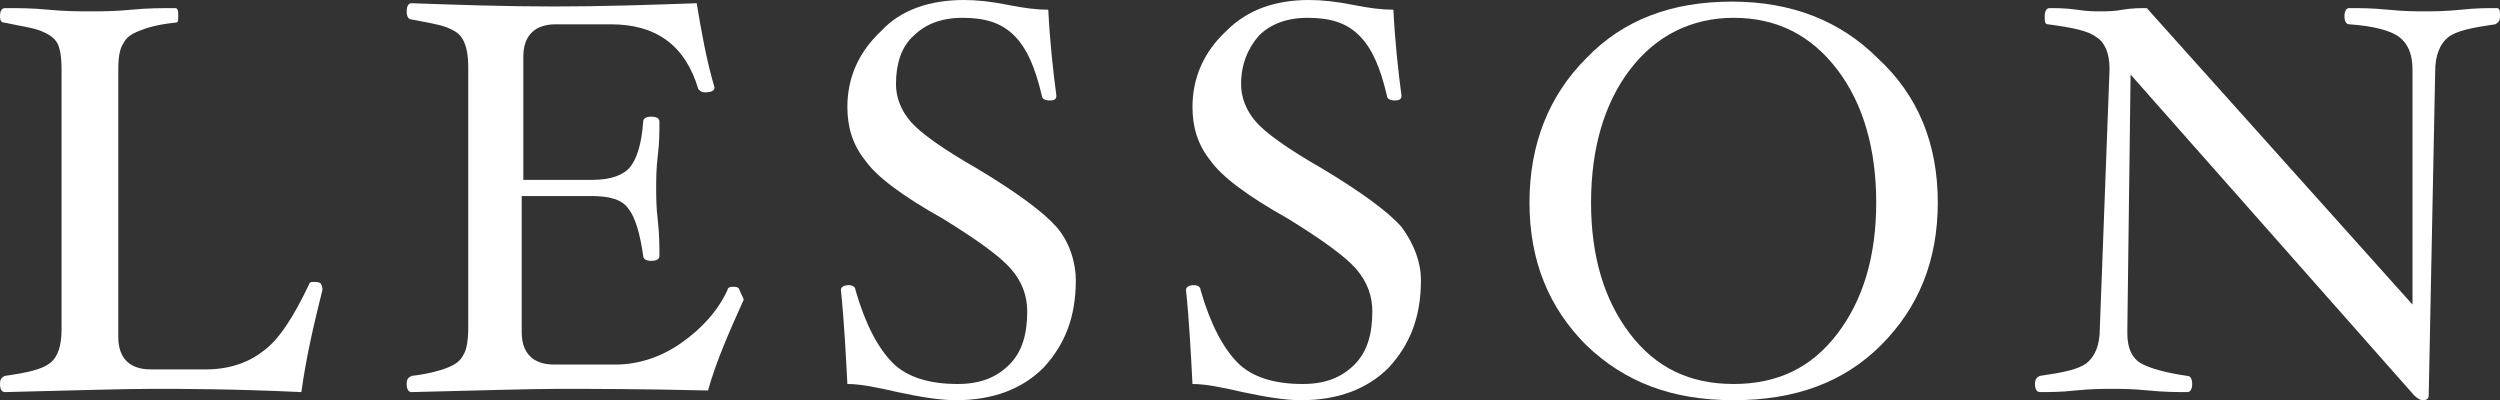
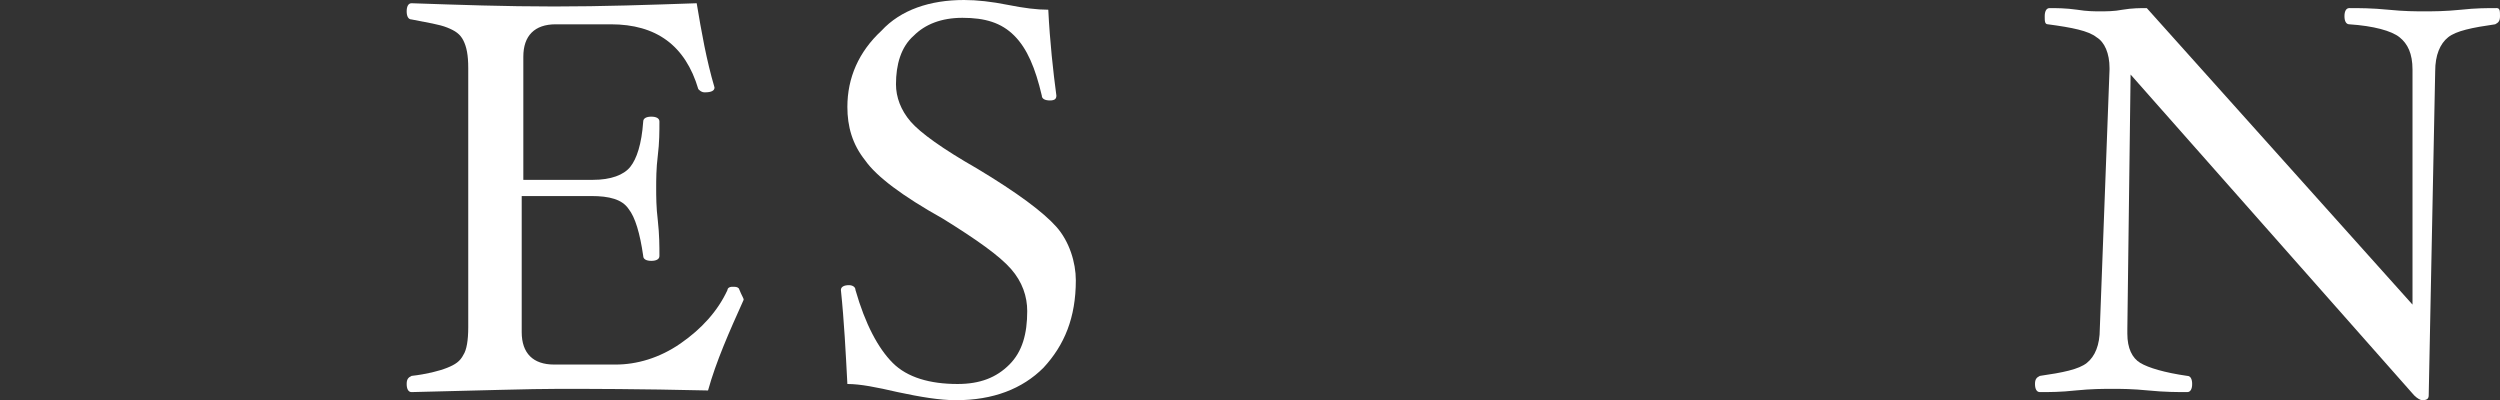
<svg xmlns="http://www.w3.org/2000/svg" version="1.1" id="レイヤー_1" x="0px" y="0px" viewBox="0 0 154.3 24.7" style="enable-background:new 0 0 154.3 24.7;" xml:space="preserve">
  <rect x="0" y="0" width="154.3" height="24.7" fill="#333333" stroke="none" />
  <style type="text/css">
	.st0{enable-background:new    ;}
	.st1{fill:#FFFFFF;}
</style>
  <g class="st0">
-     <path class="st1" d="M19.9,17.9c-0.5,2-1,4.1-1.3,6.3C14.3,24,11.3,24,9.4,24c-1.8,0-4.9,0.1-9.1,0.2C0.1,24.2,0,24,0,23.7   c0-0.3,0.1-0.4,0.3-0.5c1.4-0.2,2.3-0.4,2.8-0.8c0.5-0.4,0.7-1.1,0.7-2.1v-16c0-0.8-0.1-1.4-0.3-1.7S3,2.1,2.5,1.9   C2,1.7,1.2,1.6,0.3,1.4C0.1,1.4,0,1.3,0,1s0.1-0.5,0.3-0.5c0.8,0,1.7,0,2.7,0.1c1,0.1,1.9,0.1,2.6,0.1c0.7,0,1.5,0,2.5-0.1   c1-0.1,1.9-0.1,2.7-0.1C11,0.5,11,0.7,11,1S11,1.4,10.8,1.4c-1,0.1-1.7,0.3-2.2,0.5c-0.5,0.2-0.8,0.4-1,0.8C7.4,3,7.3,3.5,7.3,4.3   v16.5c0,1.3,0.7,2,2,2h3.4c1.4,0,2.6-0.4,3.5-1.1c1-0.7,1.9-2.1,2.9-4.2c0-0.1,0.2-0.1,0.3-0.1c0.1,0,0.3,0,0.4,0.1   C19.9,17.7,19.9,17.8,19.9,17.9z" />
    <path class="st1" d="M45.9,18.5c-0.9,2-1.7,3.8-2.2,5.6C39.4,24,36.3,24,34.5,24c-1.8,0-4.8,0.1-9.1,0.2c-0.2,0-0.3-0.2-0.3-0.5   c0-0.3,0.1-0.4,0.3-0.5c0.9-0.1,1.7-0.3,2.2-0.5c0.5-0.2,0.8-0.4,1-0.8c0.2-0.3,0.3-0.9,0.3-1.7v-16c0-0.8-0.1-1.3-0.3-1.7   s-0.5-0.6-1-0.8c-0.5-0.2-1.2-0.3-2.2-0.5c-0.2,0-0.3-0.2-0.3-0.5s0.1-0.5,0.3-0.5c2.9,0.1,5.8,0.2,8.8,0.2c3,0,5.9-0.1,8.8-0.2   c0.3,1.8,0.6,3.5,1.1,5.2c0,0.2-0.2,0.3-0.6,0.3c-0.2,0-0.3-0.1-0.4-0.2c-0.8-2.7-2.6-4-5.4-4h-3.4c-1.3,0-2,0.7-2,2v7.6h4.3   c1.1,0,1.9-0.3,2.3-0.8c0.4-0.5,0.7-1.4,0.8-2.8c0-0.2,0.2-0.3,0.5-0.3c0.3,0,0.5,0.1,0.5,0.3c0,0.6,0,1.3-0.1,2.1   c-0.1,0.8-0.1,1.5-0.1,2c0,0.5,0,1.2,0.1,2c0.1,0.9,0.1,1.6,0.1,2.2c0,0.2-0.2,0.3-0.5,0.3c-0.3,0-0.5-0.1-0.5-0.3   c-0.2-1.4-0.5-2.4-0.9-2.9c-0.4-0.6-1.2-0.8-2.3-0.8h-4.3v8.4c0,1.3,0.7,2,2,2H38c1.3,0,2.7-0.4,4-1.3s2.3-2,2.9-3.3   c0-0.1,0.1-0.2,0.3-0.2c0.2,0,0.3,0,0.4,0.1C45.8,18.3,45.9,18.4,45.9,18.5z" />
    <path class="st1" d="M66.4,17.3c0,2.3-0.7,4-2,5.4c-1.3,1.3-3.1,2-5.4,2c-1,0-2.2-0.2-3.6-0.5c-1.3-0.3-2.3-0.5-3.1-0.5   c-0.1-1.9-0.2-3.9-0.4-5.8c0-0.2,0.2-0.3,0.5-0.3c0.2,0,0.4,0.1,0.4,0.3c0.6,2.1,1.4,3.6,2.3,4.5s2.3,1.3,4,1.3   c1.4,0,2.4-0.4,3.2-1.2c0.8-0.8,1.1-1.9,1.1-3.3c0-0.9-0.3-1.8-1-2.6c-0.7-0.8-2.1-1.8-4.2-3.1c-2.5-1.4-4.1-2.6-4.8-3.6   c-0.8-1-1.1-2.1-1.1-3.3c0-1.8,0.7-3.4,2.1-4.7C55.6,0.6,57.4,0,59.5,0c0.8,0,1.7,0.1,2.7,0.3c1,0.2,1.8,0.3,2.5,0.3   c0.1,2,0.3,3.8,0.5,5.3c0,0.2-0.1,0.3-0.4,0.3c-0.3,0-0.5-0.1-0.5-0.3c-0.4-1.7-0.9-2.9-1.7-3.7s-1.8-1.1-3.2-1.1   c-1.3,0-2.3,0.4-3,1.1c-0.8,0.7-1.1,1.8-1.1,3c0,0.8,0.3,1.6,0.9,2.3c0.6,0.7,2,1.7,4.1,2.9c2.5,1.5,4.1,2.7,4.9,3.6   S66.4,16.2,66.4,17.3z" />
-     <path class="st1" d="M87.7,17.3c0,2.3-0.7,4-2,5.4c-1.3,1.3-3.1,2-5.4,2c-1,0-2.2-0.2-3.6-0.5c-1.3-0.3-2.3-0.5-3.1-0.5   c-0.1-1.9-0.2-3.9-0.4-5.8c0-0.2,0.2-0.3,0.5-0.3c0.2,0,0.4,0.1,0.4,0.3c0.6,2.1,1.4,3.6,2.3,4.5s2.3,1.3,4,1.3   c1.4,0,2.4-0.4,3.2-1.2c0.8-0.8,1.1-1.9,1.1-3.3c0-0.9-0.3-1.8-1-2.6c-0.7-0.8-2.1-1.8-4.2-3.1c-2.5-1.4-4.1-2.6-4.8-3.6   c-0.8-1-1.1-2.1-1.1-3.3c0-1.8,0.7-3.4,2.1-4.7C77,0.6,78.7,0,80.8,0c0.8,0,1.7,0.1,2.7,0.3c1,0.2,1.8,0.3,2.5,0.3   c0.1,2,0.3,3.8,0.5,5.3c0,0.2-0.1,0.3-0.4,0.3c-0.3,0-0.5-0.1-0.5-0.3c-0.4-1.7-0.9-2.9-1.7-3.7s-1.8-1.1-3.2-1.1   c-1.3,0-2.3,0.4-3,1.1C77,3,76.6,4,76.6,5.2c0,0.8,0.3,1.6,0.9,2.3c0.6,0.7,2,1.7,4.1,2.9c2.5,1.5,4.1,2.7,4.9,3.6   C87.3,15.1,87.7,16.2,87.7,17.3z" />
-     <path class="st1" d="M119.6,12.5c0,3.6-1.2,6.5-3.5,8.8c-2.3,2.3-5.3,3.4-9.1,3.4s-6.7-1.1-9.1-3.4c-2.3-2.3-3.5-5.2-3.5-8.8   c0-3.6,1.2-6.6,3.5-8.9c2.3-2.4,5.3-3.5,9-3.5c3.7,0,6.7,1.2,9,3.5C118.4,5.9,119.6,8.9,119.6,12.5z M115.8,12.5   c0-3.3-0.8-6.1-2.4-8.2c-1.6-2.1-3.7-3.2-6.4-3.2c-2.6,0-4.8,1.1-6.4,3.2s-2.4,4.9-2.4,8.2c0,3.3,0.8,6,2.4,8.1   c1.6,2.1,3.7,3.1,6.4,3.1c2.7,0,4.8-1,6.4-3.1C115,18.5,115.8,15.8,115.8,12.5z" />
    <path class="st1" d="M154.3,1c0,0.3-0.1,0.4-0.3,0.5c-1.4,0.2-2.4,0.4-2.9,0.8s-0.8,1.1-0.8,2.1l-0.4,20c0,0.2-0.1,0.3-0.4,0.3   c-0.1,0-0.3-0.1-0.5-0.3L131.5,4.6l-0.2,15.7c0,0.1,0,0.2,0,0.3c0,0.9,0.3,1.5,0.8,1.8s1.5,0.6,2.9,0.8c0.2,0,0.3,0.2,0.3,0.5   c0,0.3-0.1,0.5-0.3,0.5c-0.6,0-1.4,0-2.4-0.1c-1-0.1-1.7-0.1-2.2-0.1c-0.6,0-1.3,0-2.3,0.1c-0.9,0.1-1.6,0.1-2.2,0.1   c-0.2,0-0.3-0.2-0.3-0.5c0-0.3,0.1-0.4,0.3-0.5c1.4-0.2,2.4-0.4,2.9-0.8c0.5-0.4,0.8-1.1,0.8-2.1l0.6-16V4.2c0-0.9-0.3-1.6-0.8-1.9   c-0.5-0.4-1.5-0.6-3-0.8c-0.2,0-0.2-0.2-0.2-0.5s0.1-0.5,0.3-0.5c0.4,0,1,0,1.7,0.1c0.6,0.1,1.1,0.1,1.4,0.1c0.4,0,0.9,0,1.4-0.1   c0.6-0.1,1.1-0.1,1.5-0.1l16.4,18.3V4.3c0-1-0.3-1.6-0.8-2c-0.5-0.4-1.6-0.7-3.1-0.8c-0.2,0-0.3-0.2-0.3-0.5c0-0.3,0.1-0.5,0.3-0.5   c0.6,0,1.4,0,2.4,0.1c1,0.1,1.7,0.1,2.2,0.1c0.6,0,1.3,0,2.3-0.1c0.9-0.1,1.6-0.1,2.2-0.1C154.3,0.5,154.3,0.7,154.3,1z" />
  </g>
</svg>